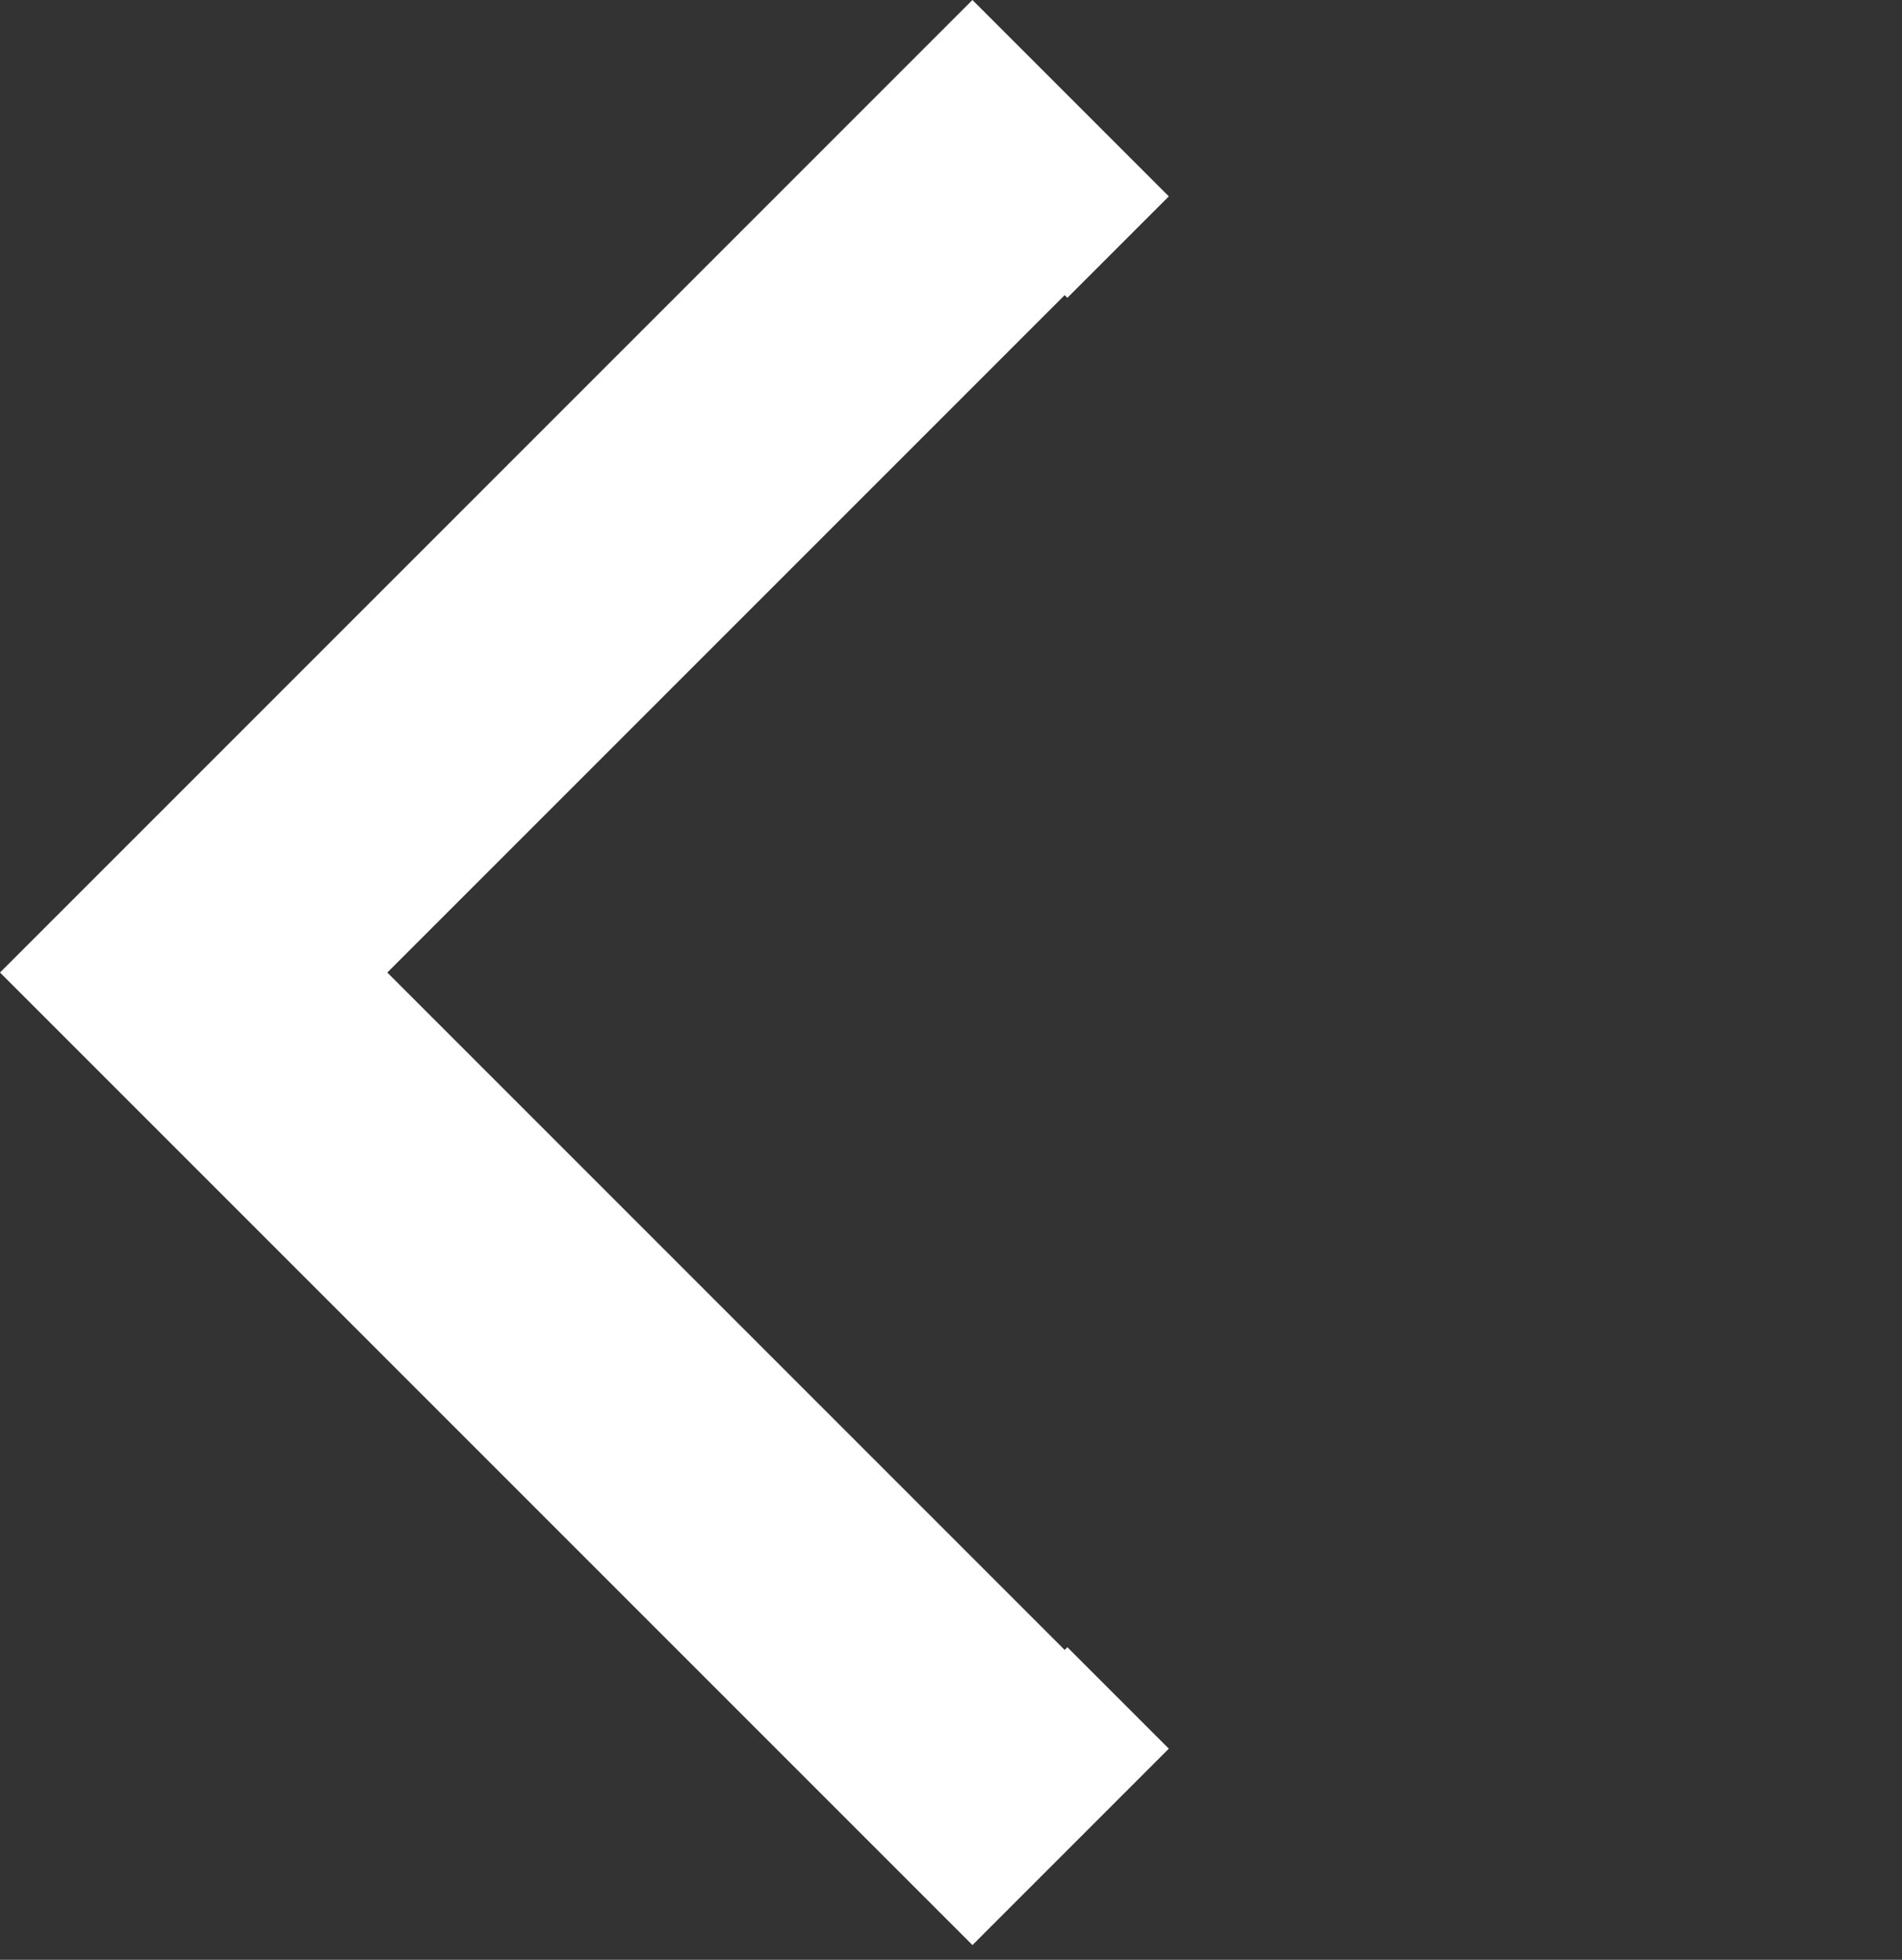
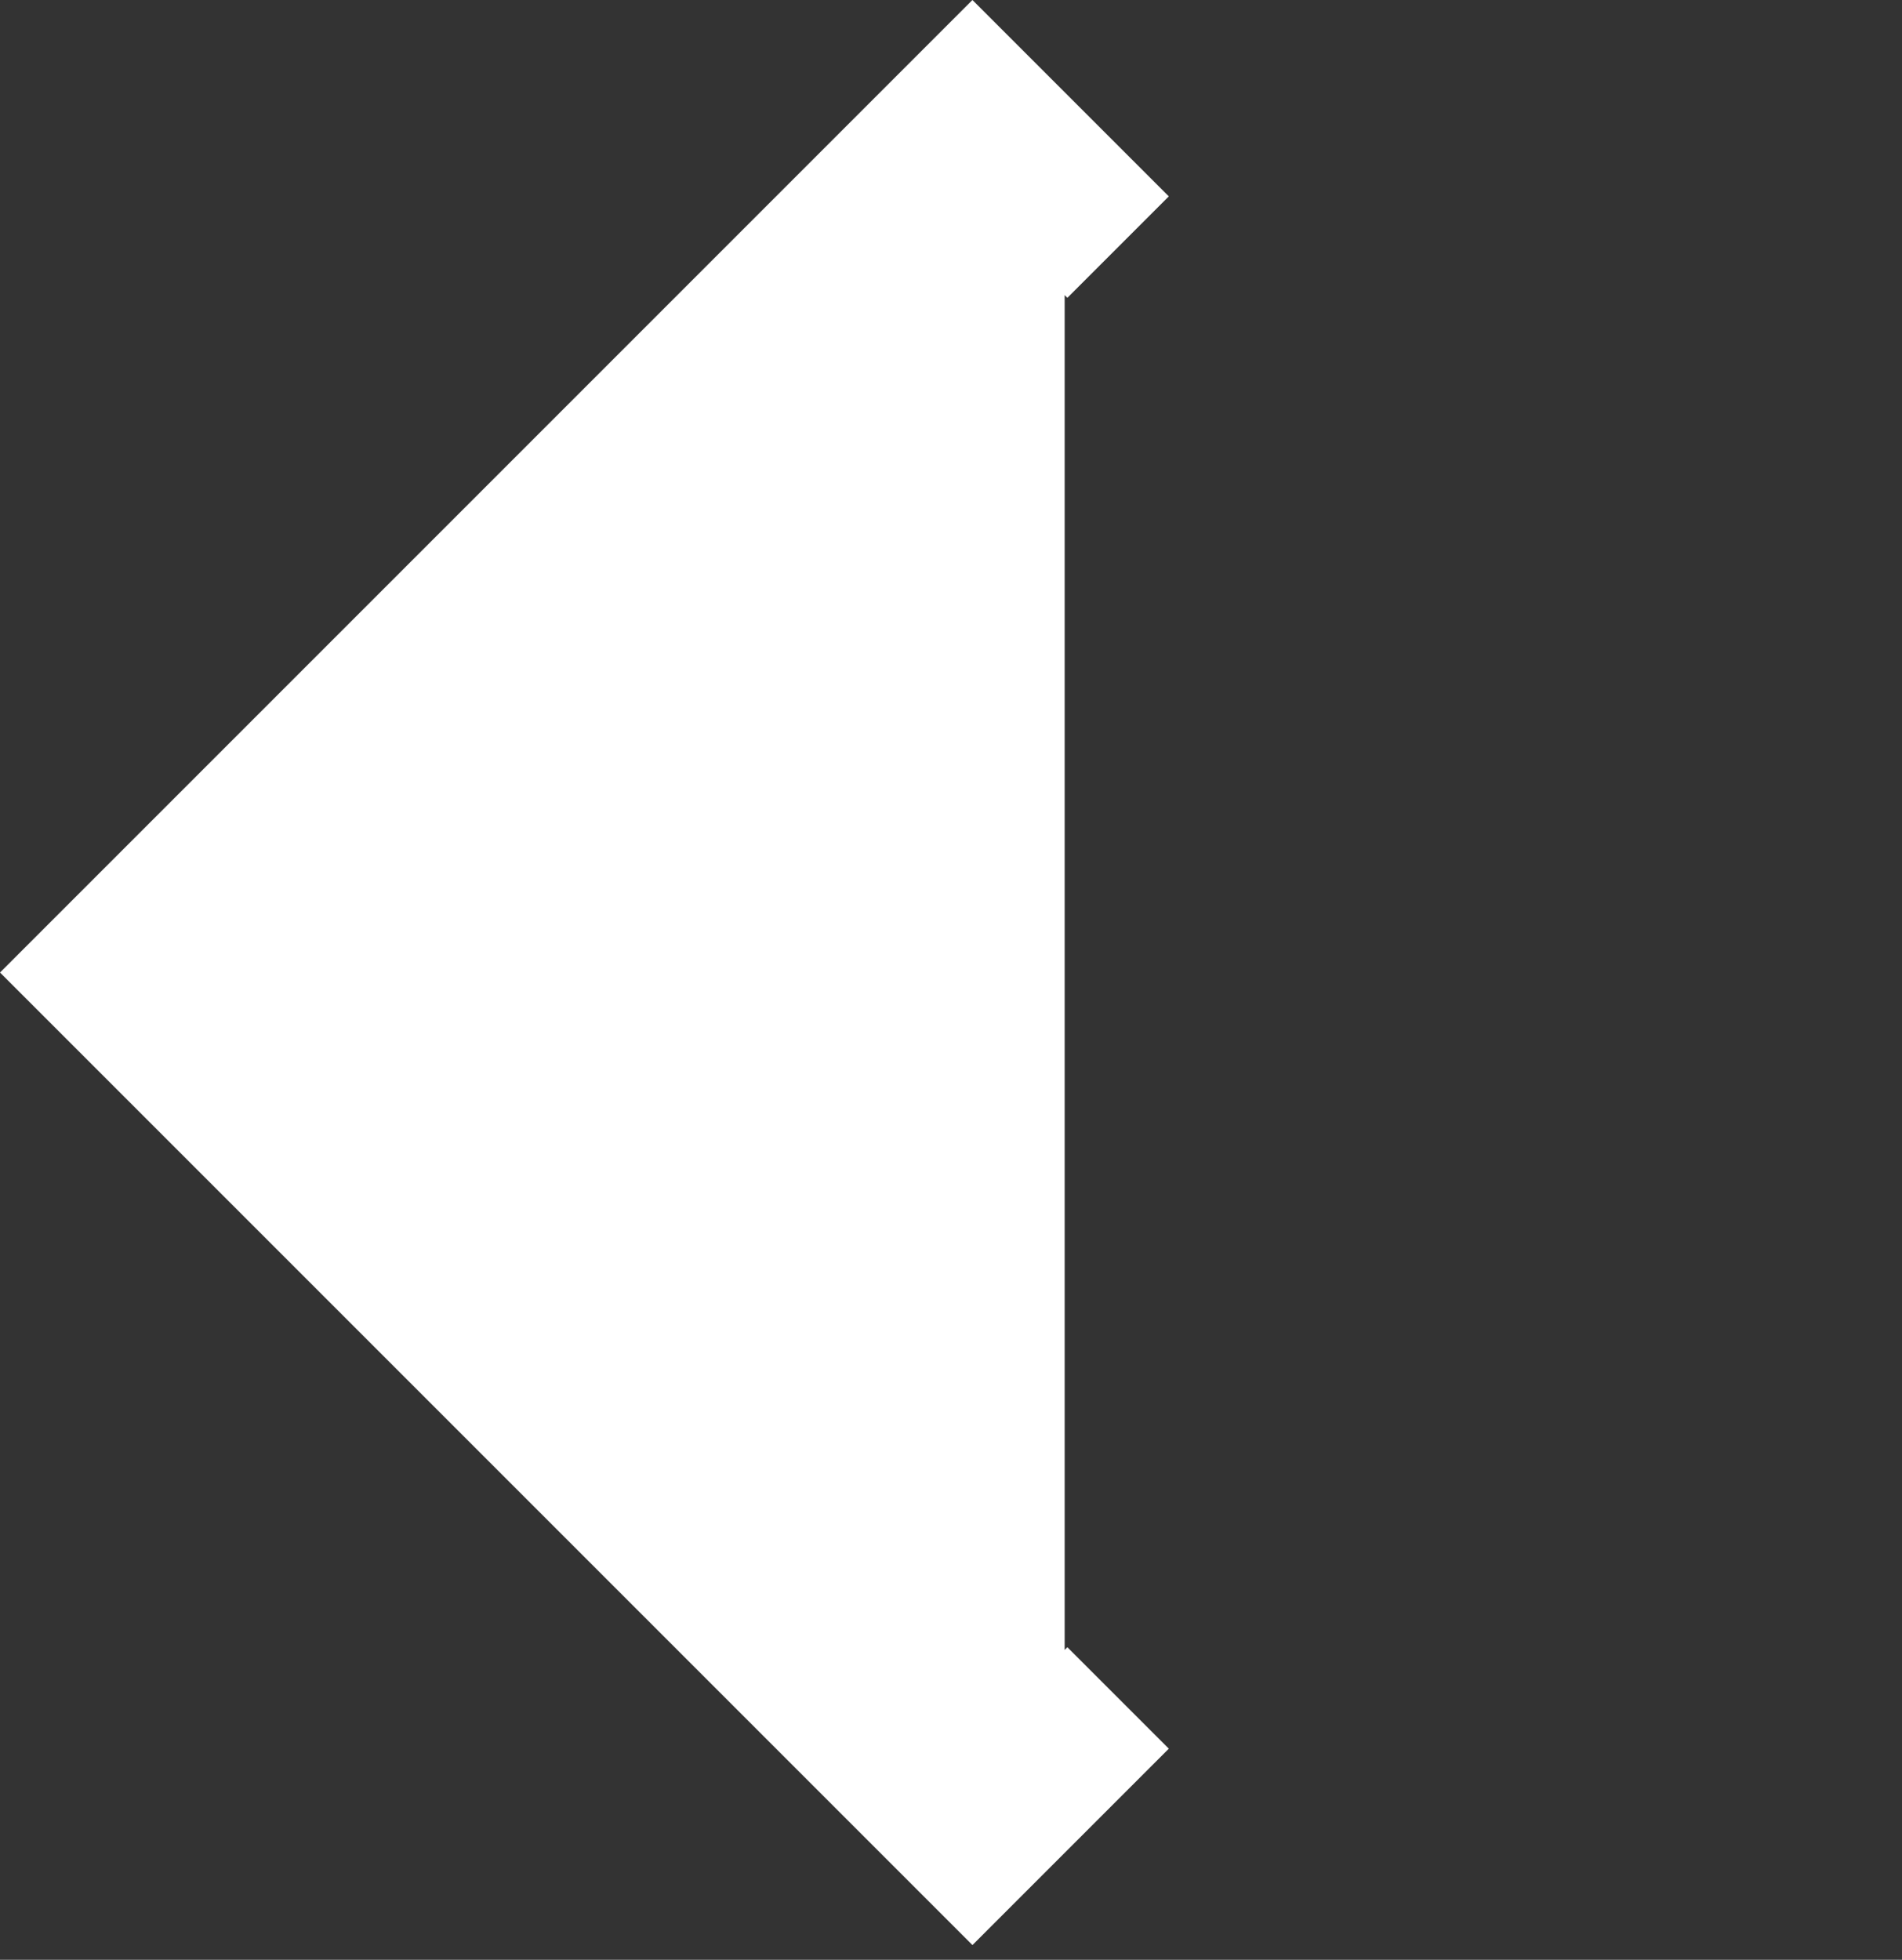
<svg xmlns="http://www.w3.org/2000/svg" width="33" height="34" viewBox="0 0 33 34" fill="none">
  <rect x="0" y="0" width="33" height="34" fill="#333333" stroke="none" />
-   <path fill-rule="evenodd" clip-rule="evenodd" d="M32.06 14.463V14.463H15.943L15.942 14.463H32.06ZM18.519 5.167L18.472 5.12L6.72 16.872L18.472 28.624L18.519 28.577L20.279 30.337L16.872 33.744L4.19617e-05 16.872L16.872 0L20.279 3.407L18.519 5.167Z" fill="white" />
+   <path fill-rule="evenodd" clip-rule="evenodd" d="M32.06 14.463V14.463H15.943L15.942 14.463H32.06ZM18.519 5.167L18.472 5.12L18.472 28.624L18.519 28.577L20.279 30.337L16.872 33.744L4.19617e-05 16.872L16.872 0L20.279 3.407L18.519 5.167Z" fill="white" />
</svg>